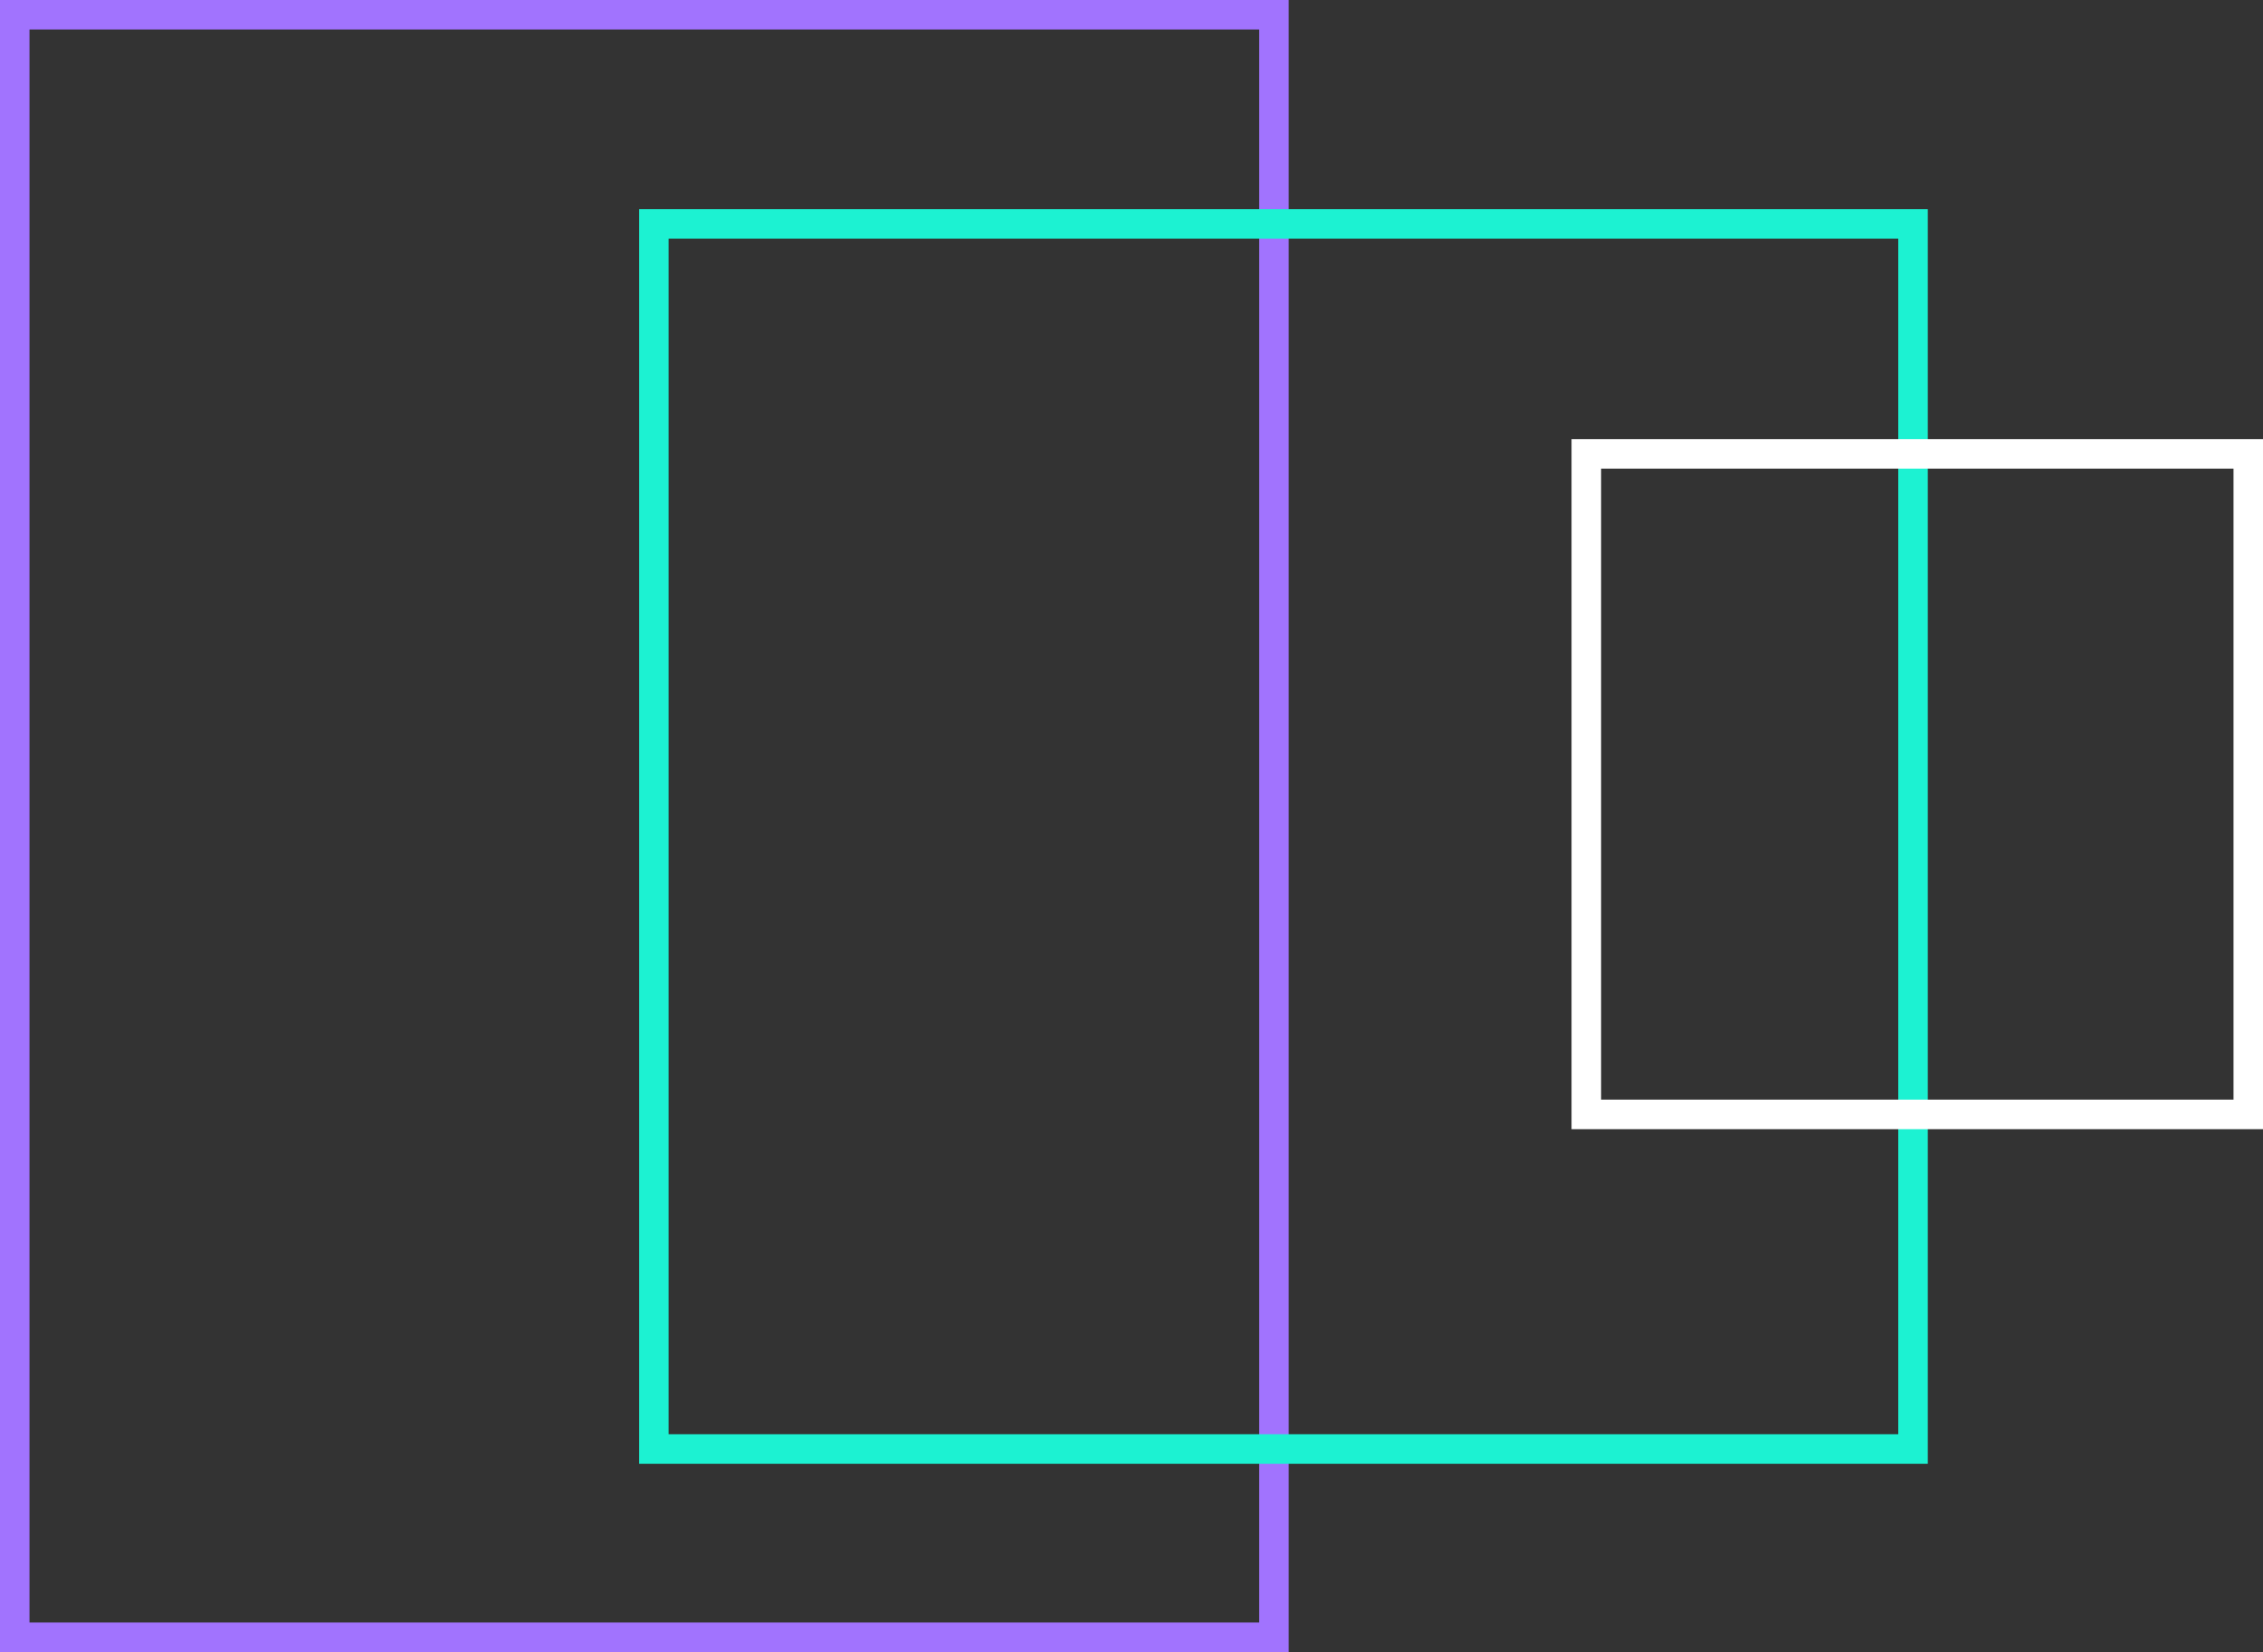
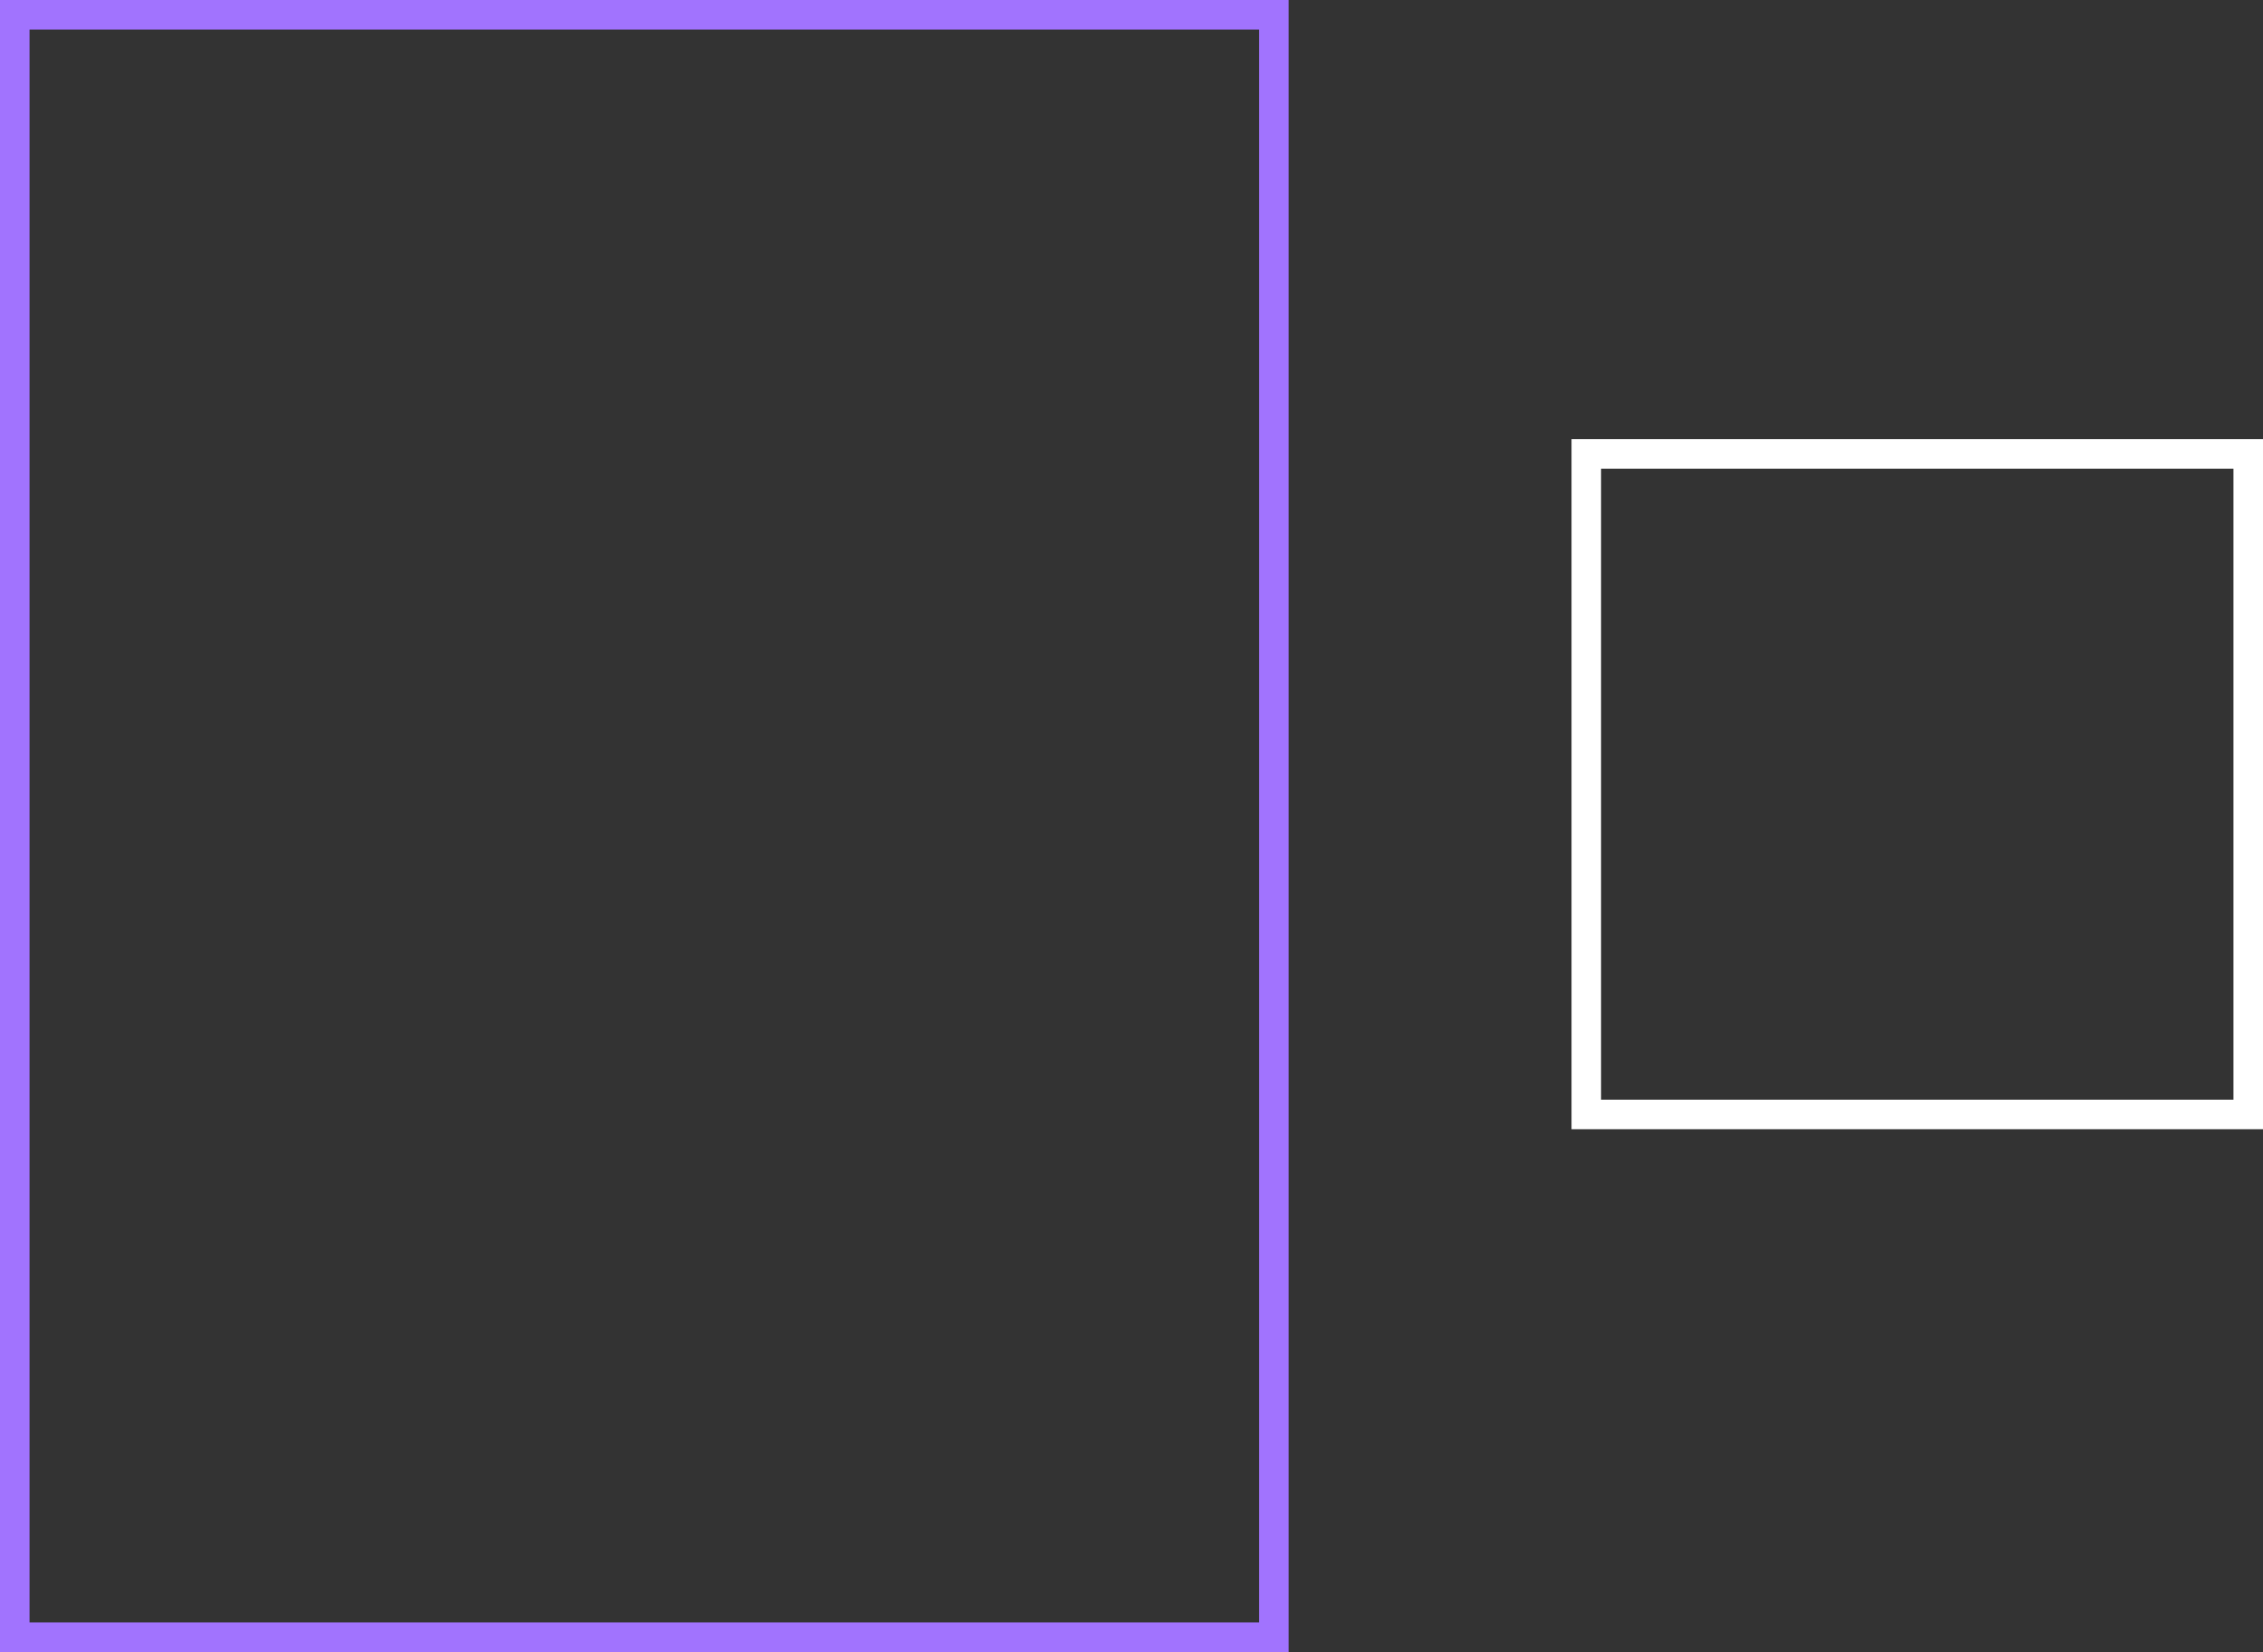
<svg xmlns="http://www.w3.org/2000/svg" width="200" height="146" viewBox="0 0 200 146" fill="none">
  <rect x="0" y="0" width="200" height="146" fill="#333333" stroke="none" />
  <rect x="1.305" y="1.305" width="111.279" height="143.39" stroke="#A173FE" stroke-width="2.61" />
-   <rect x="57.786" y="19.786" width="111.279" height="108.276" stroke="#1CF2D2" stroke-width="2.61" />
  <rect x="140.194" y="40.115" width="58.501" height="58.377" stroke="white" stroke-width="2.61" />
</svg>